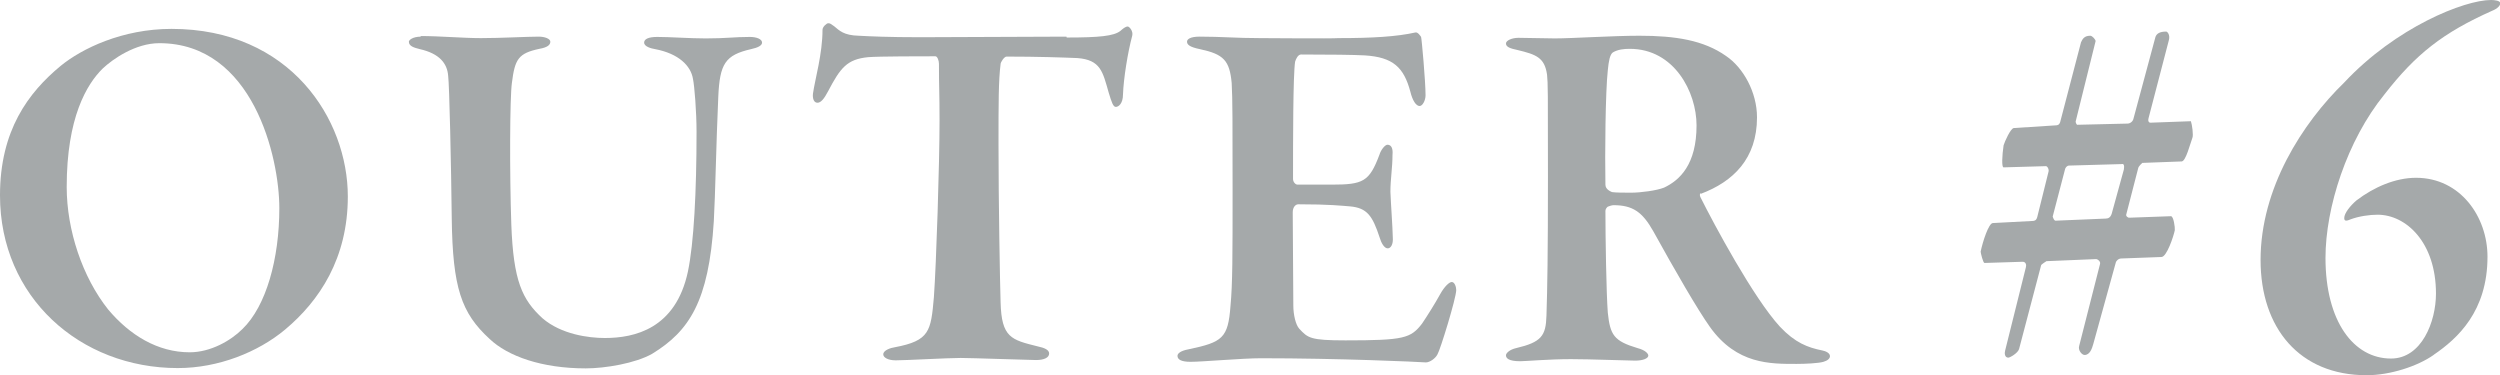
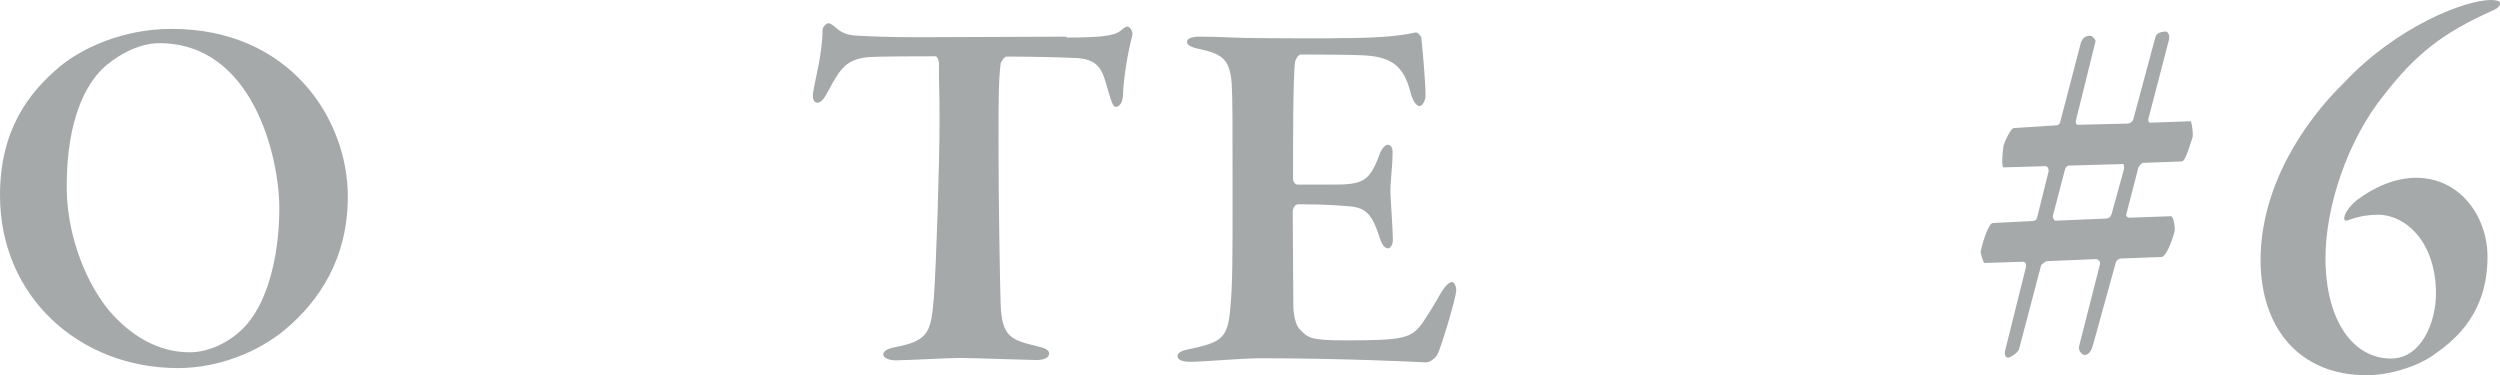
<svg xmlns="http://www.w3.org/2000/svg" id="b" data-name="レイヤー 2" viewBox="0 0 83.95 12.6">
  <defs>
    <style>
      .d {
        fill: #a5a9aa;
      }
    </style>
  </defs>
  <g id="c" data-name="txt">
    <g>
      <path class="d" d="M11.68,6.6c0,2.07-.95,3.5-2.11,4.47-.9.75-2.23,1.29-3.6,1.29-3.28,0-5.97-2.38-5.97-5.8,0-2.18.95-3.45,2.04-4.35.71-.58,2.07-1.24,3.72-1.24,3.98,0,5.92,3.03,5.92,5.63ZM3.45,2.3c-.54.53-1.21,1.65-1.21,3.98,0,1.45.53,3.03,1.39,4.11.73.87,1.67,1.44,2.74,1.44.7,0,1.38-.39,1.77-.78.8-.77,1.24-2.36,1.24-4.06s-.88-5.54-4.03-5.54c-.8,0-1.56.53-1.9.85Z" />
-       <path class="d" d="M14.11,1.21c.66,0,1.44.07,2.04.07.66,0,1.56-.05,1.94-.05.2,0,.39.07.39.17s-.08.19-.37.24c-.7.15-.82.34-.92,1.14-.07.48-.08,3.03-.02,4.76.07,1.89.36,2.52,1.05,3.15.63.54,1.55.66,2.09.66,1,0,2.38-.31,2.79-2.23.2-.95.29-2.69.29-4.69,0-.68-.07-1.55-.12-1.78-.07-.44-.48-.85-1.27-1-.12-.02-.37-.08-.37-.22,0-.12.15-.19.44-.19.42,0,1.1.05,1.63.05.68,0,.97-.05,1.48-.05.22,0,.41.07.41.19,0,.1-.14.17-.37.22-.87.2-1.05.49-1.1,1.6-.07,1.55-.1,3.3-.15,4.18-.17,2.7-.83,3.69-2.07,4.45-.56.32-1.58.49-2.23.49-1.48,0-2.62-.41-3.23-.99-.95-.87-1.24-1.72-1.27-4.04-.02-1.8-.08-4.49-.12-4.79-.03-.42-.29-.75-.95-.9-.2-.05-.37-.1-.37-.25,0-.05.12-.17.41-.17Z" />
      <path class="d" d="M35.82,1.26c1.1,0,1.58-.05,1.8-.22.08-.07.17-.15.25-.15.05,0,.19.15.15.31-.15.56-.29,1.43-.31,1.97,0,.31-.15.42-.24.42s-.14-.15-.24-.48c-.2-.7-.27-1.1-1.05-1.16-.46-.02-1.36-.05-2.38-.05-.08,0-.2.19-.2.25-.07.56-.07,1.29-.07,2.7,0,1.95.05,4.69.07,5.3.03,1.19.36,1.26,1.24,1.48.24.05.39.12.39.24,0,.14-.17.22-.44.22-.19,0-2.18-.07-2.53-.07-.44,0-1.84.08-2.18.08-.27,0-.42-.1-.42-.2,0-.14.25-.22.39-.24,1.17-.22,1.21-.54,1.31-1.68.08-1.1.19-4.5.19-5.92,0-.99-.02-1.07-.02-1.92,0-.1-.05-.25-.12-.25-.36,0-1.92,0-2.26.03-.71.07-.93.36-1.34,1.14-.14.27-.25.39-.36.39-.12,0-.17-.14-.15-.31.07-.49.32-1.33.32-2.14,0-.1.14-.22.19-.22.07,0,.08.02.2.1.17.14.32.31.83.32.36.02,1,.05,2.06.05l4.91-.02Z" />
      <path class="d" d="M40.29,1.23c.71,0,1.24.05,2.01.05.25,0,2.4.02,2.65,0,1.14,0,1.96-.05,2.58-.19.08-.02.17.12.19.15.02.05.15,1.5.15,1.96,0,.17-.1.36-.2.36-.12,0-.24-.19-.31-.48-.22-.82-.58-1.16-1.53-1.22-.37-.02-1.16-.03-2.14-.03-.1,0-.17.14-.2.24-.07.44-.07,2.69-.07,3.94,0,.1.08.19.15.19h1.14c1.07,0,1.27-.1,1.61-1,.05-.17.19-.34.27-.34.14,0,.19.14.17.34,0,.43-.07.82-.07,1.24.02.49.07,1.12.08,1.53.02.24-.07.37-.17.37-.12,0-.22-.19-.27-.36-.24-.73-.42-1-1-1.05-.27-.02-.68-.07-1.73-.07-.1,0-.19.1-.19.27l.02,3.13c0,.31.08.65.2.78.29.31.37.39,1.55.39,1.97,0,2.19-.07,2.57-.56.17-.25.44-.68.61-.99.15-.27.31-.41.39-.41.1,0,.15.17.15.27,0,.27-.54,2.02-.63,2.16-.07.14-.26.27-.39.27-.25-.02-2.94-.14-5.54-.14-.61,0-1.97.12-2.36.12-.32,0-.44-.08-.44-.2,0-.08.1-.17.37-.22,1.14-.24,1.33-.37,1.41-1.46.07-.73.07-1.7.07-3.88s0-3.09-.03-3.6c-.07-.76-.27-.97-1.07-1.14-.34-.07-.43-.15-.43-.25,0-.08.1-.17.43-.17Z" />
-       <path class="d" d="M57.12,6.48s-.07.03-.02.14c.46.92,1.78,3.38,2.67,4.35.51.54.93.7,1.43.8.1.02.25.08.25.19,0,.08-.08.15-.22.19-.17.05-.61.07-.9.07-.88,0-2.01.02-2.91-1.24-.42-.59-1.17-1.89-1.9-3.21-.37-.66-.7-.88-1.34-.88-.05,0-.14.03-.19.05-.03.02-.08.08-.08.14,0,.88.03,2.77.08,3.42.08.75.2.95,1,1.19.27.07.36.19.36.25,0,.1-.19.17-.44.17-.24,0-1.51-.05-2.16-.05-.73,0-1.53.07-1.7.07-.39,0-.48-.1-.48-.2,0-.07.12-.19.34-.24.85-.2,1-.41,1.02-1.09.03-.93.05-2.04.05-4.67,0-2.91,0-3.11-.03-3.42-.08-.58-.37-.68-.99-.83-.24-.05-.39-.1-.39-.22,0-.1.2-.19.42-.19.2,0,1.09.02,1.22.02.58,0,1.95-.09,2.84-.09,1.21,0,2.16.15,2.91.68.58.39,1.04,1.22,1.04,2.06,0,1.39-.8,2.16-1.89,2.57ZM54.72,1.64c-.19,0-.39.02-.56.12-.1.07-.14.29-.17.6-.08.71-.1,2.84-.08,3.84,0,.15.15.22.22.25.12.02.41.02.65.02.31,0,.85-.07,1.1-.17.53-.25,1.09-.78,1.09-2.09,0-1.12-.75-2.57-2.24-2.57Z" />
      <path class="d" d="M73.29,5.42l-1.35.05s-.13.11-.14.18l-.4,1.55c-.02.05.05.12.11.11l1.39-.05c.09,0,.14.38.13.47-.04.2-.27.9-.45.9l-1.35.05c-.11,0-.18.11-.18.13l-.76,2.75c-.04.14-.11.36-.29.36-.09,0-.23-.16-.18-.31l.7-2.75c.02-.09-.09-.16-.13-.16l-1.67.07s-.18.11-.18.14l-.74,2.81c-.04.14-.31.29-.36.29-.13,0-.13-.16-.11-.23l.7-2.81c.02-.07,0-.18-.11-.18l-1.28.04c-.05,0-.13-.34-.13-.38.07-.34.27-.96.41-.96l1.33-.07c.07,0,.13-.02.16-.13l.38-1.53c.02-.07-.04-.2-.11-.18l-1.4.04c-.07,0-.05-.4,0-.74.04-.13.23-.56.34-.58l1.4-.09c.11,0,.14-.05.16-.11l.7-2.68c.05-.11.11-.22.31-.22.07,0,.18.13.18.18l-.67,2.7c0,.05.04.11.05.11l1.69-.04c.09,0,.18-.07.2-.16l.74-2.75c.04-.11.14-.18.36-.18.04,0,.14.11.09.29l-.68,2.61c-.04.14.04.16.05.16l1.37-.05c.04.11.09.47.05.56-.07.18-.22.79-.36.79ZM71.24,5.51l-1.76.05c-.07,0-.13.07-.14.14l-.41,1.57s.04.16.11.14l1.67-.07c.09,0,.16-.04.2-.16l.41-1.49c.02-.13,0-.2-.07-.18Z" />
      <path class="d" d="M81.72,11.92c-.54.38-1.46.68-2.25.68-2.25,0-3.56-1.58-3.56-3.87,0-2.41,1.4-4.59,2.81-5.96,1.73-1.85,4.03-2.77,4.93-2.77.11,0,.31.02.31.11,0,.07-.09.18-.27.25-1.66.74-2.57,1.46-3.62,2.81-1.26,1.55-1.98,3.8-1.98,5.49,0,2.14.95,3.38,2.2,3.38,1.03,0,1.51-1.24,1.51-2.18,0-1.73-1.01-2.65-1.96-2.65-.27,0-.63.05-.92.16-.16.07-.2.04-.2-.05,0-.16.2-.41.41-.59.59-.45,1.31-.76,2-.76,1.49,0,2.4,1.31,2.4,2.65,0,1.84-1.01,2.75-1.8,3.29Z" />
    </g>
  </g>
</svg>